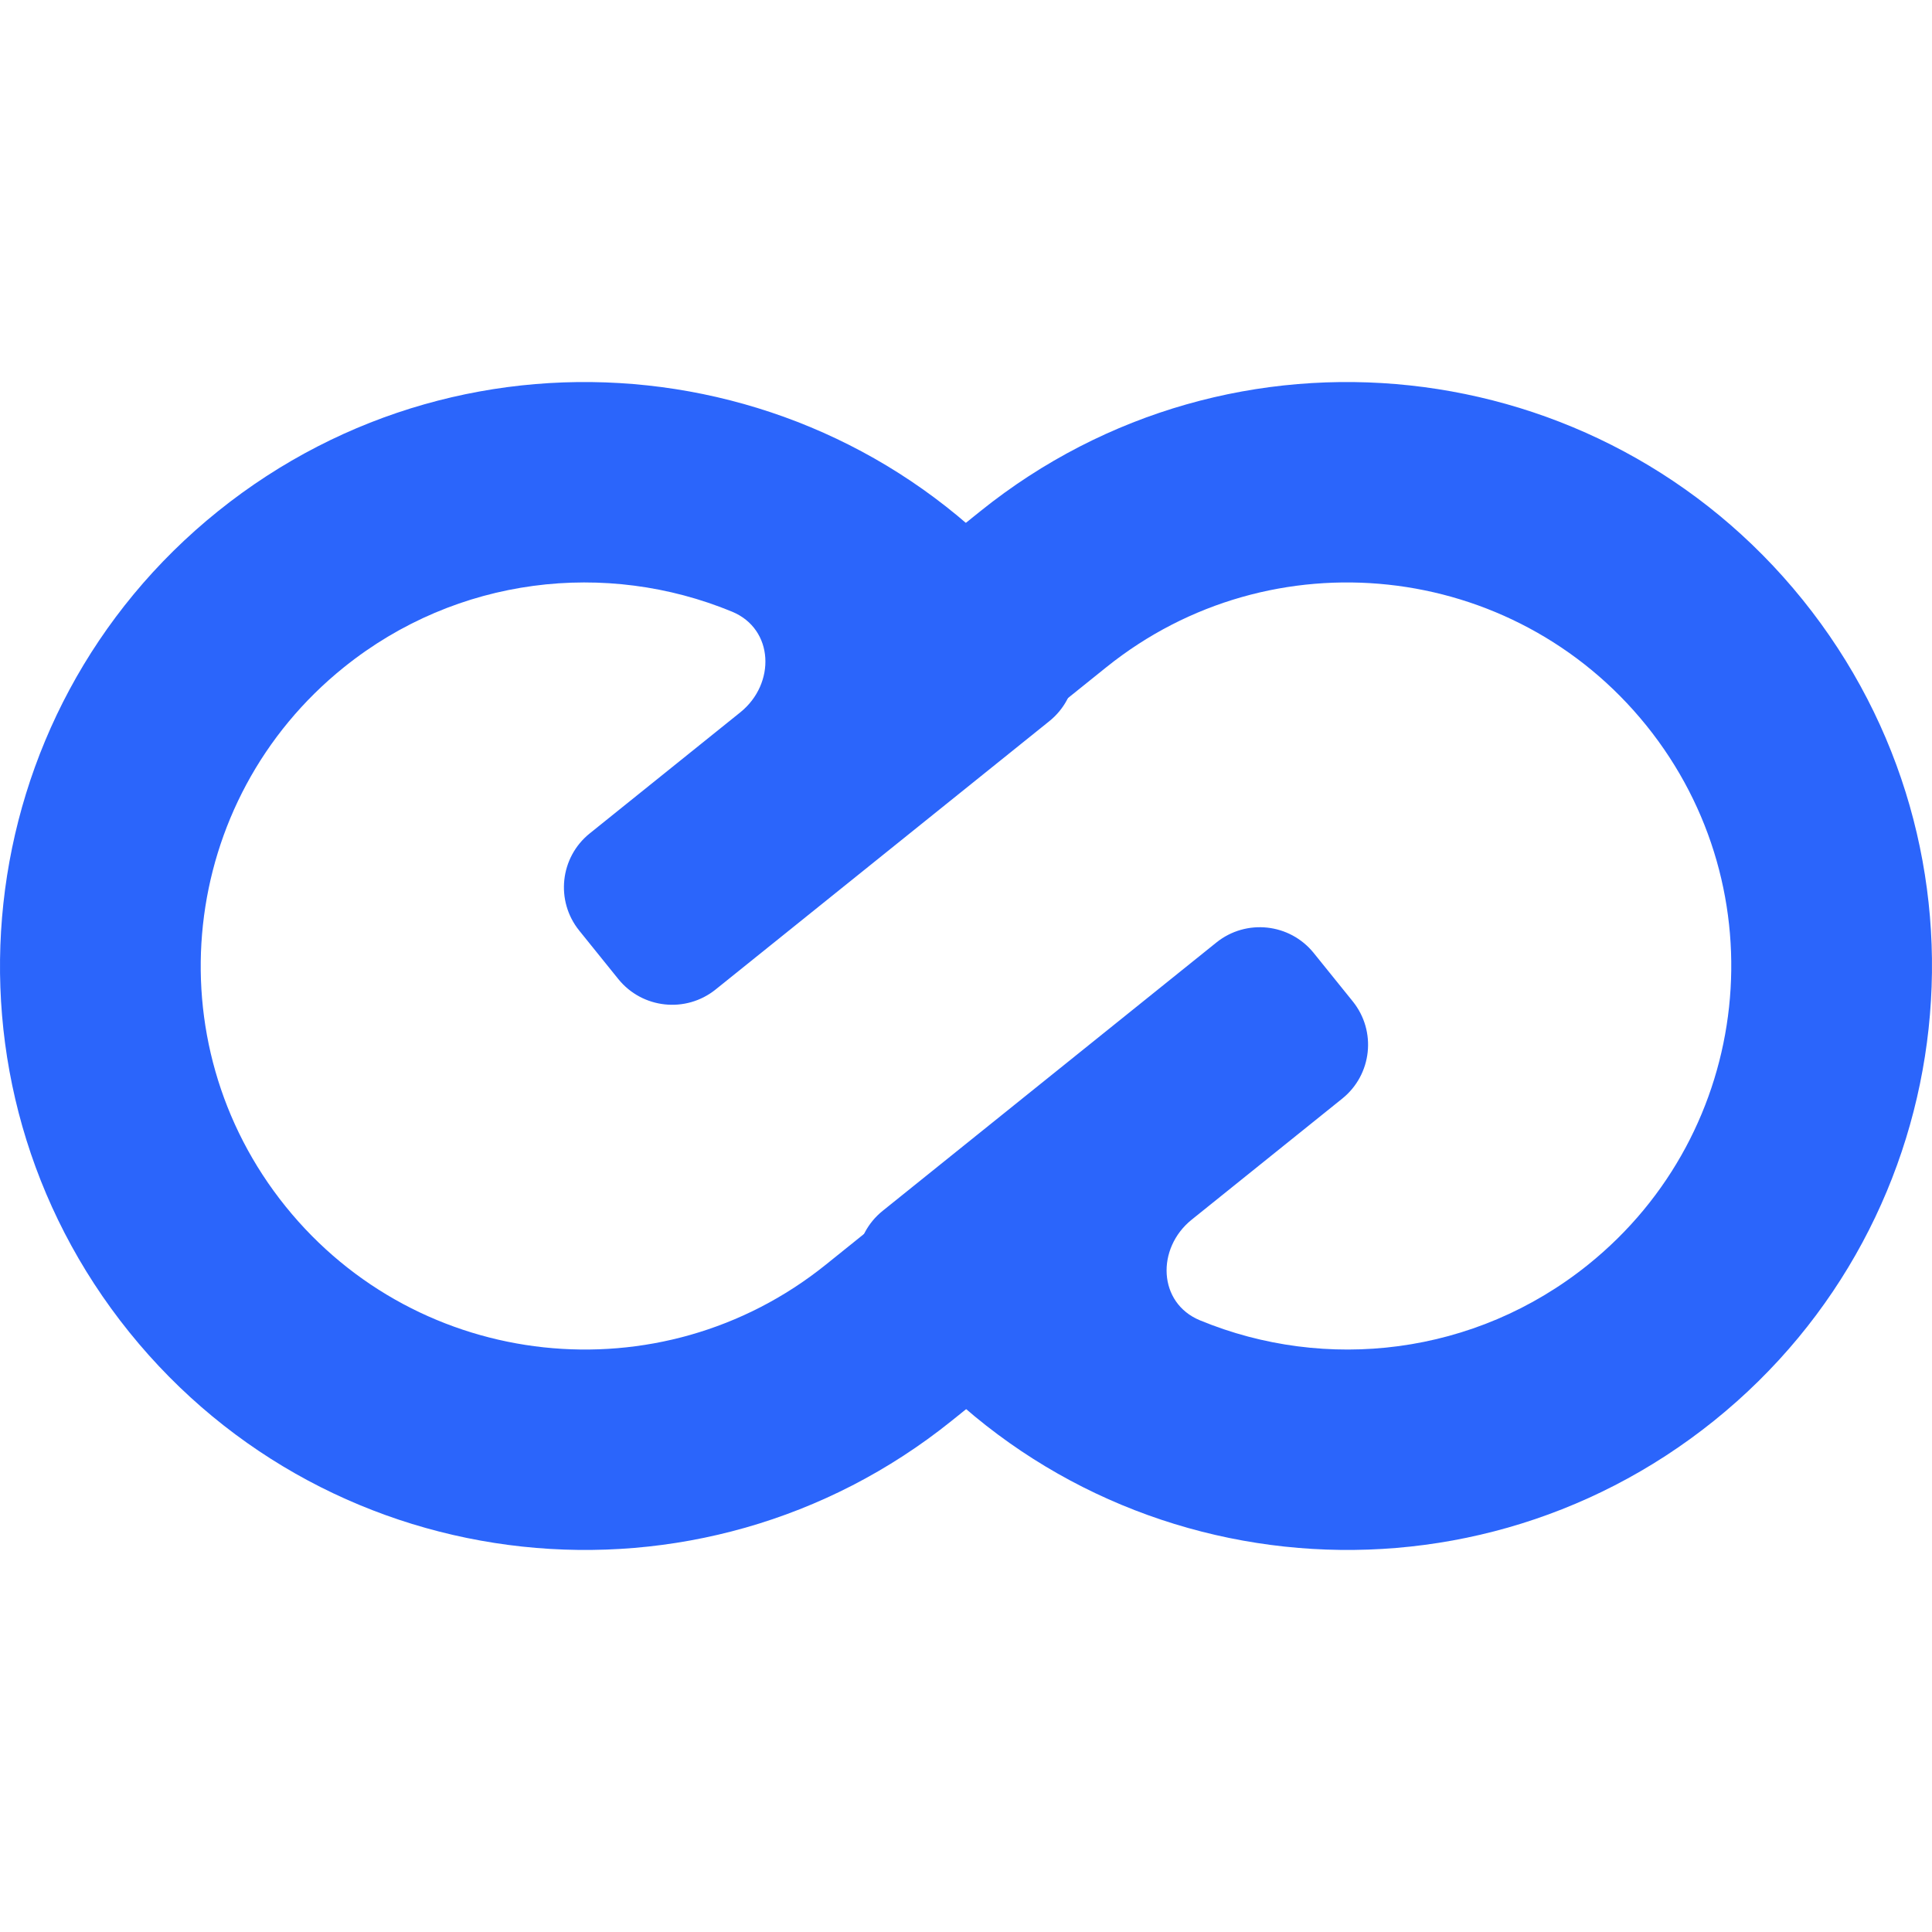
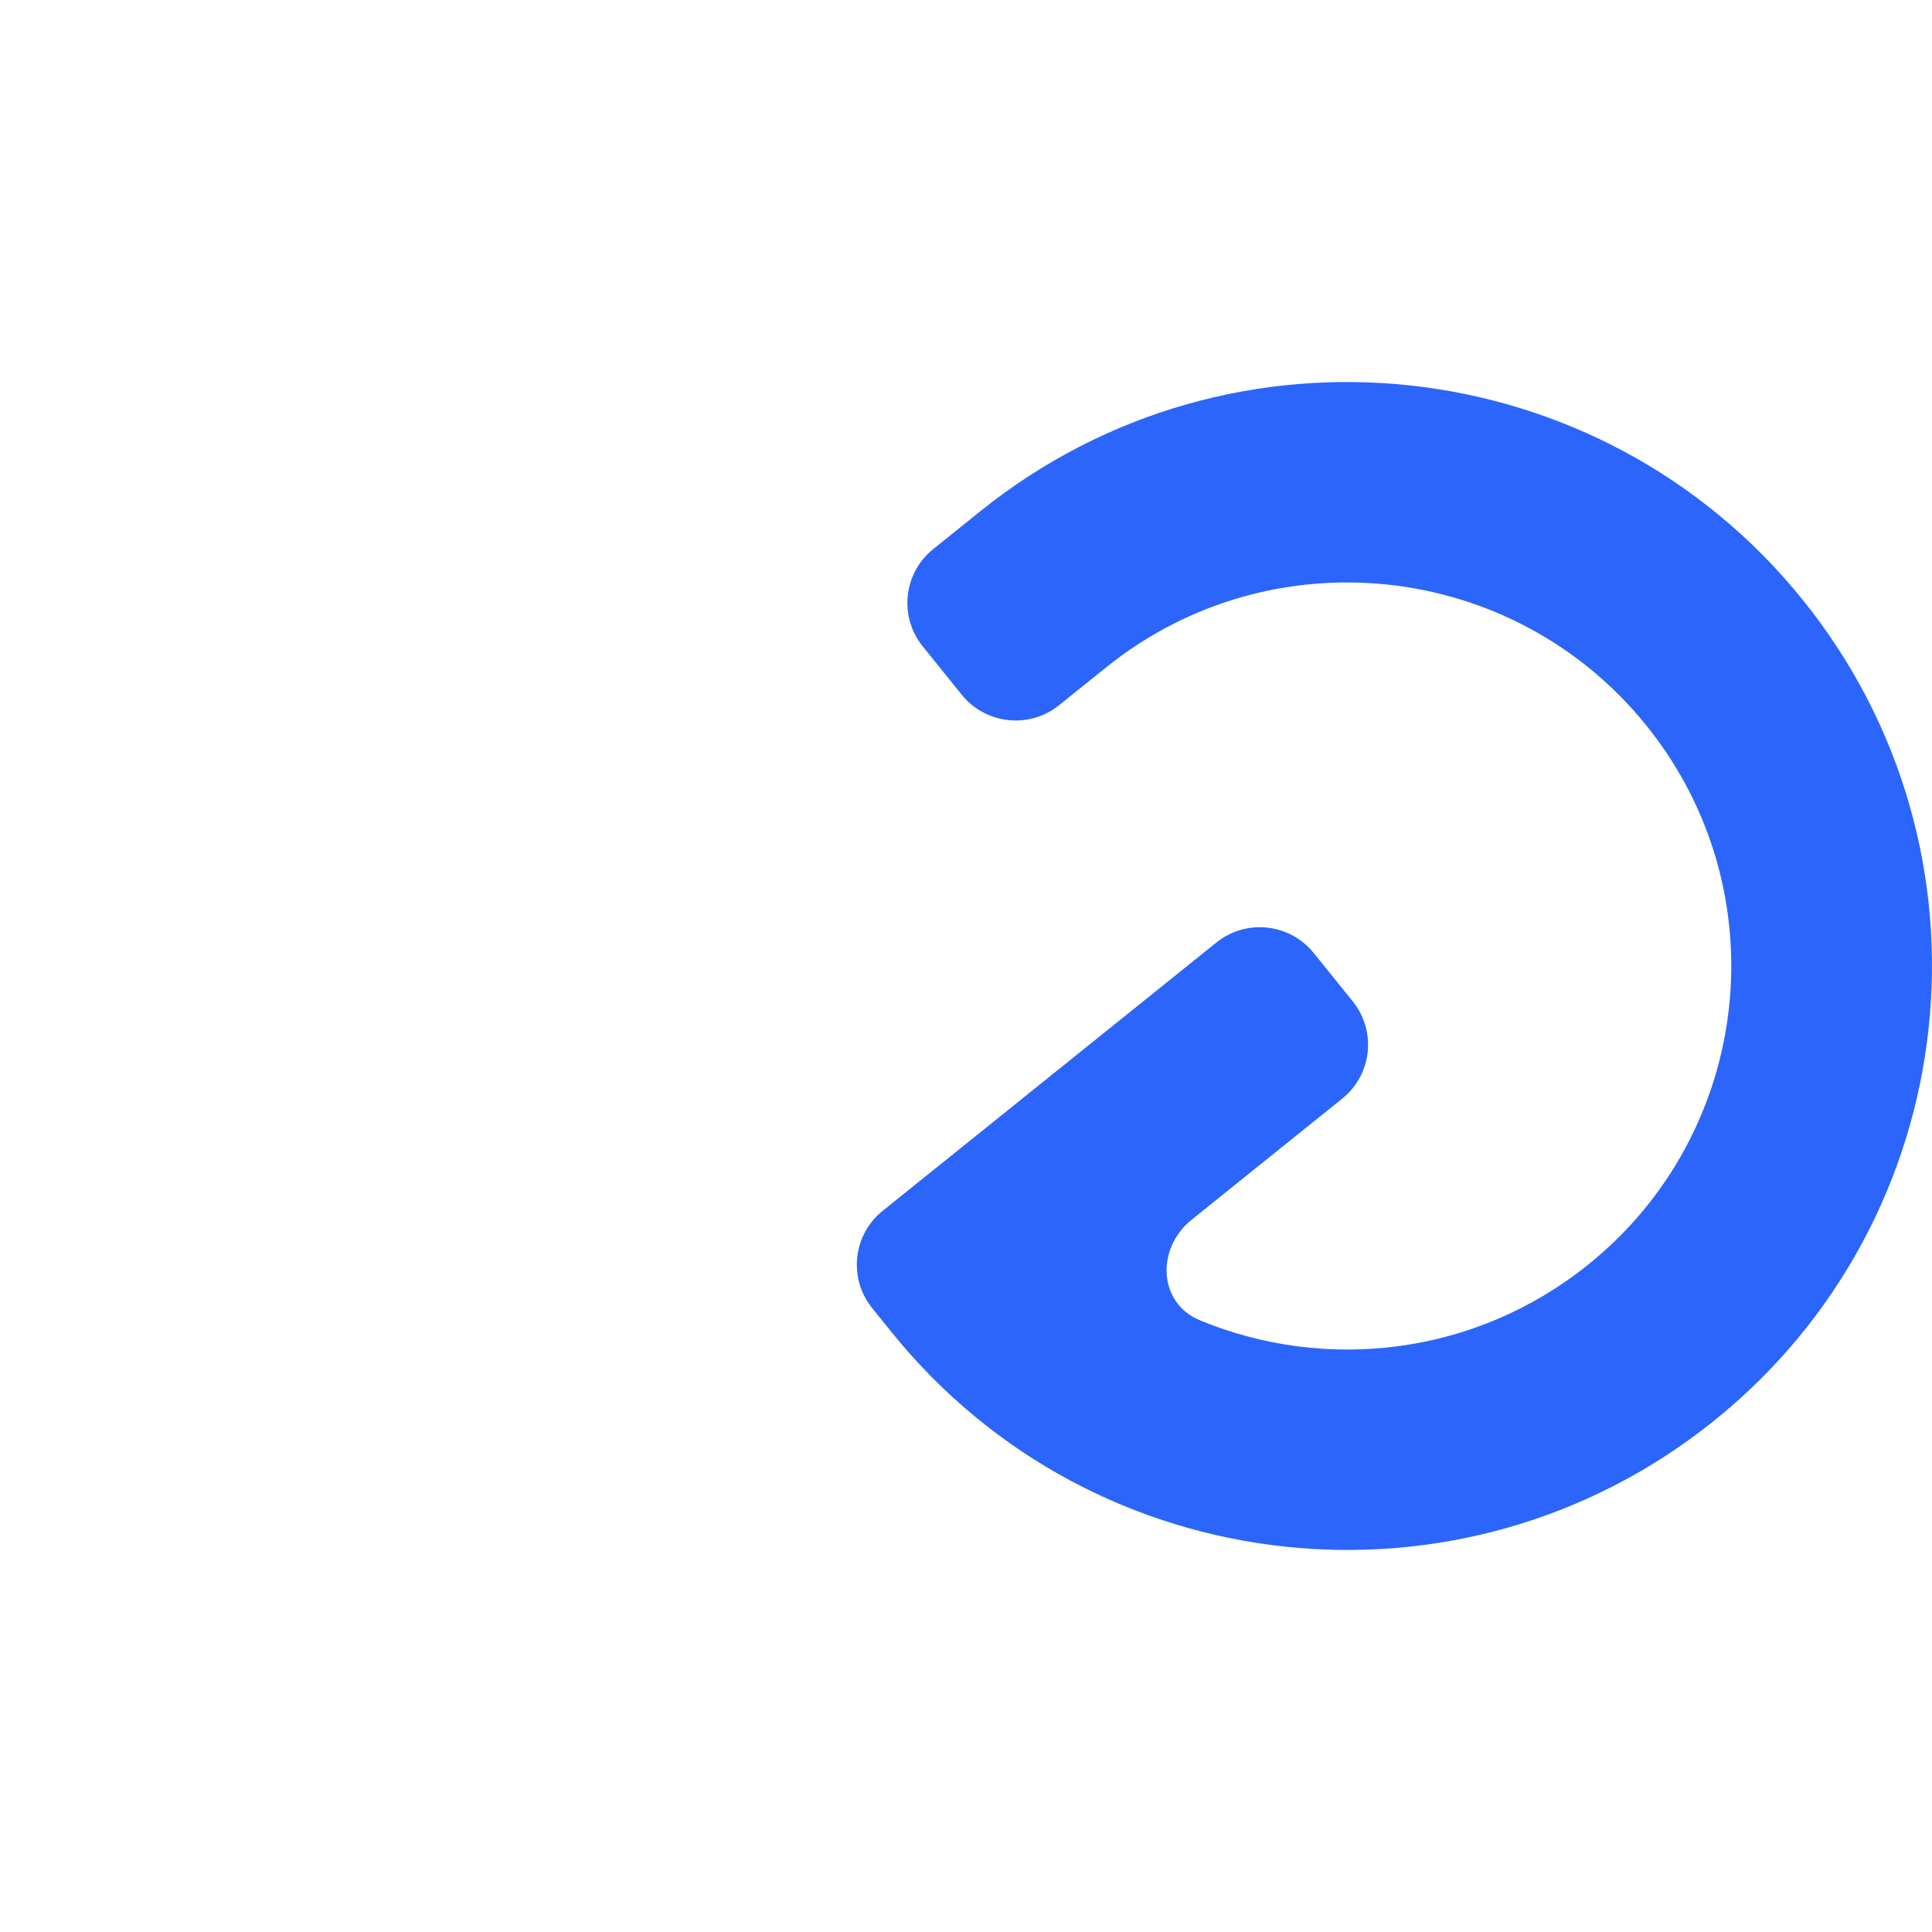
<svg xmlns="http://www.w3.org/2000/svg" width="354px" height="354px" viewBox="0 0 354 354" version="1.1">
  <title>Artboard</title>
  <g id="Artboard" stroke="none" stroke-width="1" fill="none" fill-rule="evenodd">
    <g id="Group-3" transform="translate(0, 70)" fill="#2B65FB">
-       <path d="M135.649,60.518 C142.154,55.287 141.849,45.264 134.131,42.076 C111.127,32.572 83.774,35.576 63.017,52.266 C32.743,76.609 27.965,120.848 52.344,151.077 C76.723,181.305 121.028,186.077 151.302,161.734 L158.214,156.176 C163.672,151.788 171.659,152.648 176.054,158.097 L183.204,166.963 C187.6,172.413 186.738,180.388 181.28,184.776 L174.368,190.335 C128.275,227.398 60.819,220.133 23.701,174.109 C-13.418,128.084 -6.142,60.729 39.951,23.666 C86.044,-13.398 153.5,-6.133 190.619,39.891 L194.194,44.324 C198.589,49.774 197.727,57.749 192.27,62.138 L131.125,111.303 C125.668,115.692 117.68,114.832 113.285,109.382 L106.135,100.516 C101.74,95.067 102.601,87.091 108.059,82.703 L135.649,60.518 Z" id="Path" />
      <path d="M301.656,62.923 C277.276,32.694 232.971,27.923 202.698,52.266 L194.058,59.213 C188.601,63.601 180.614,62.741 176.219,57.292 L169.068,48.426 C164.673,42.976 165.534,35.001 170.992,30.612 L179.632,23.666 C225.724,-13.398 293.18,-6.133 330.297,39.891 C367.419,85.916 360.142,153.271 314.048,190.334 C267.956,227.397 200.5,220.133 163.381,174.109 L159.806,169.676 C155.411,164.226 156.273,156.251 161.73,151.863 L222.875,102.697 C228.332,98.308 236.319,99.168 240.714,104.618 L247.865,113.484 C252.26,118.933 251.398,126.909 245.941,131.297 L218.351,153.482 C211.845,158.713 212.151,168.736 219.869,171.924 C242.873,181.428 270.226,178.424 290.983,161.734 C321.257,137.391 326.034,93.152 301.656,62.923 Z" id="Path" />
    </g>
  </g>
</svg>